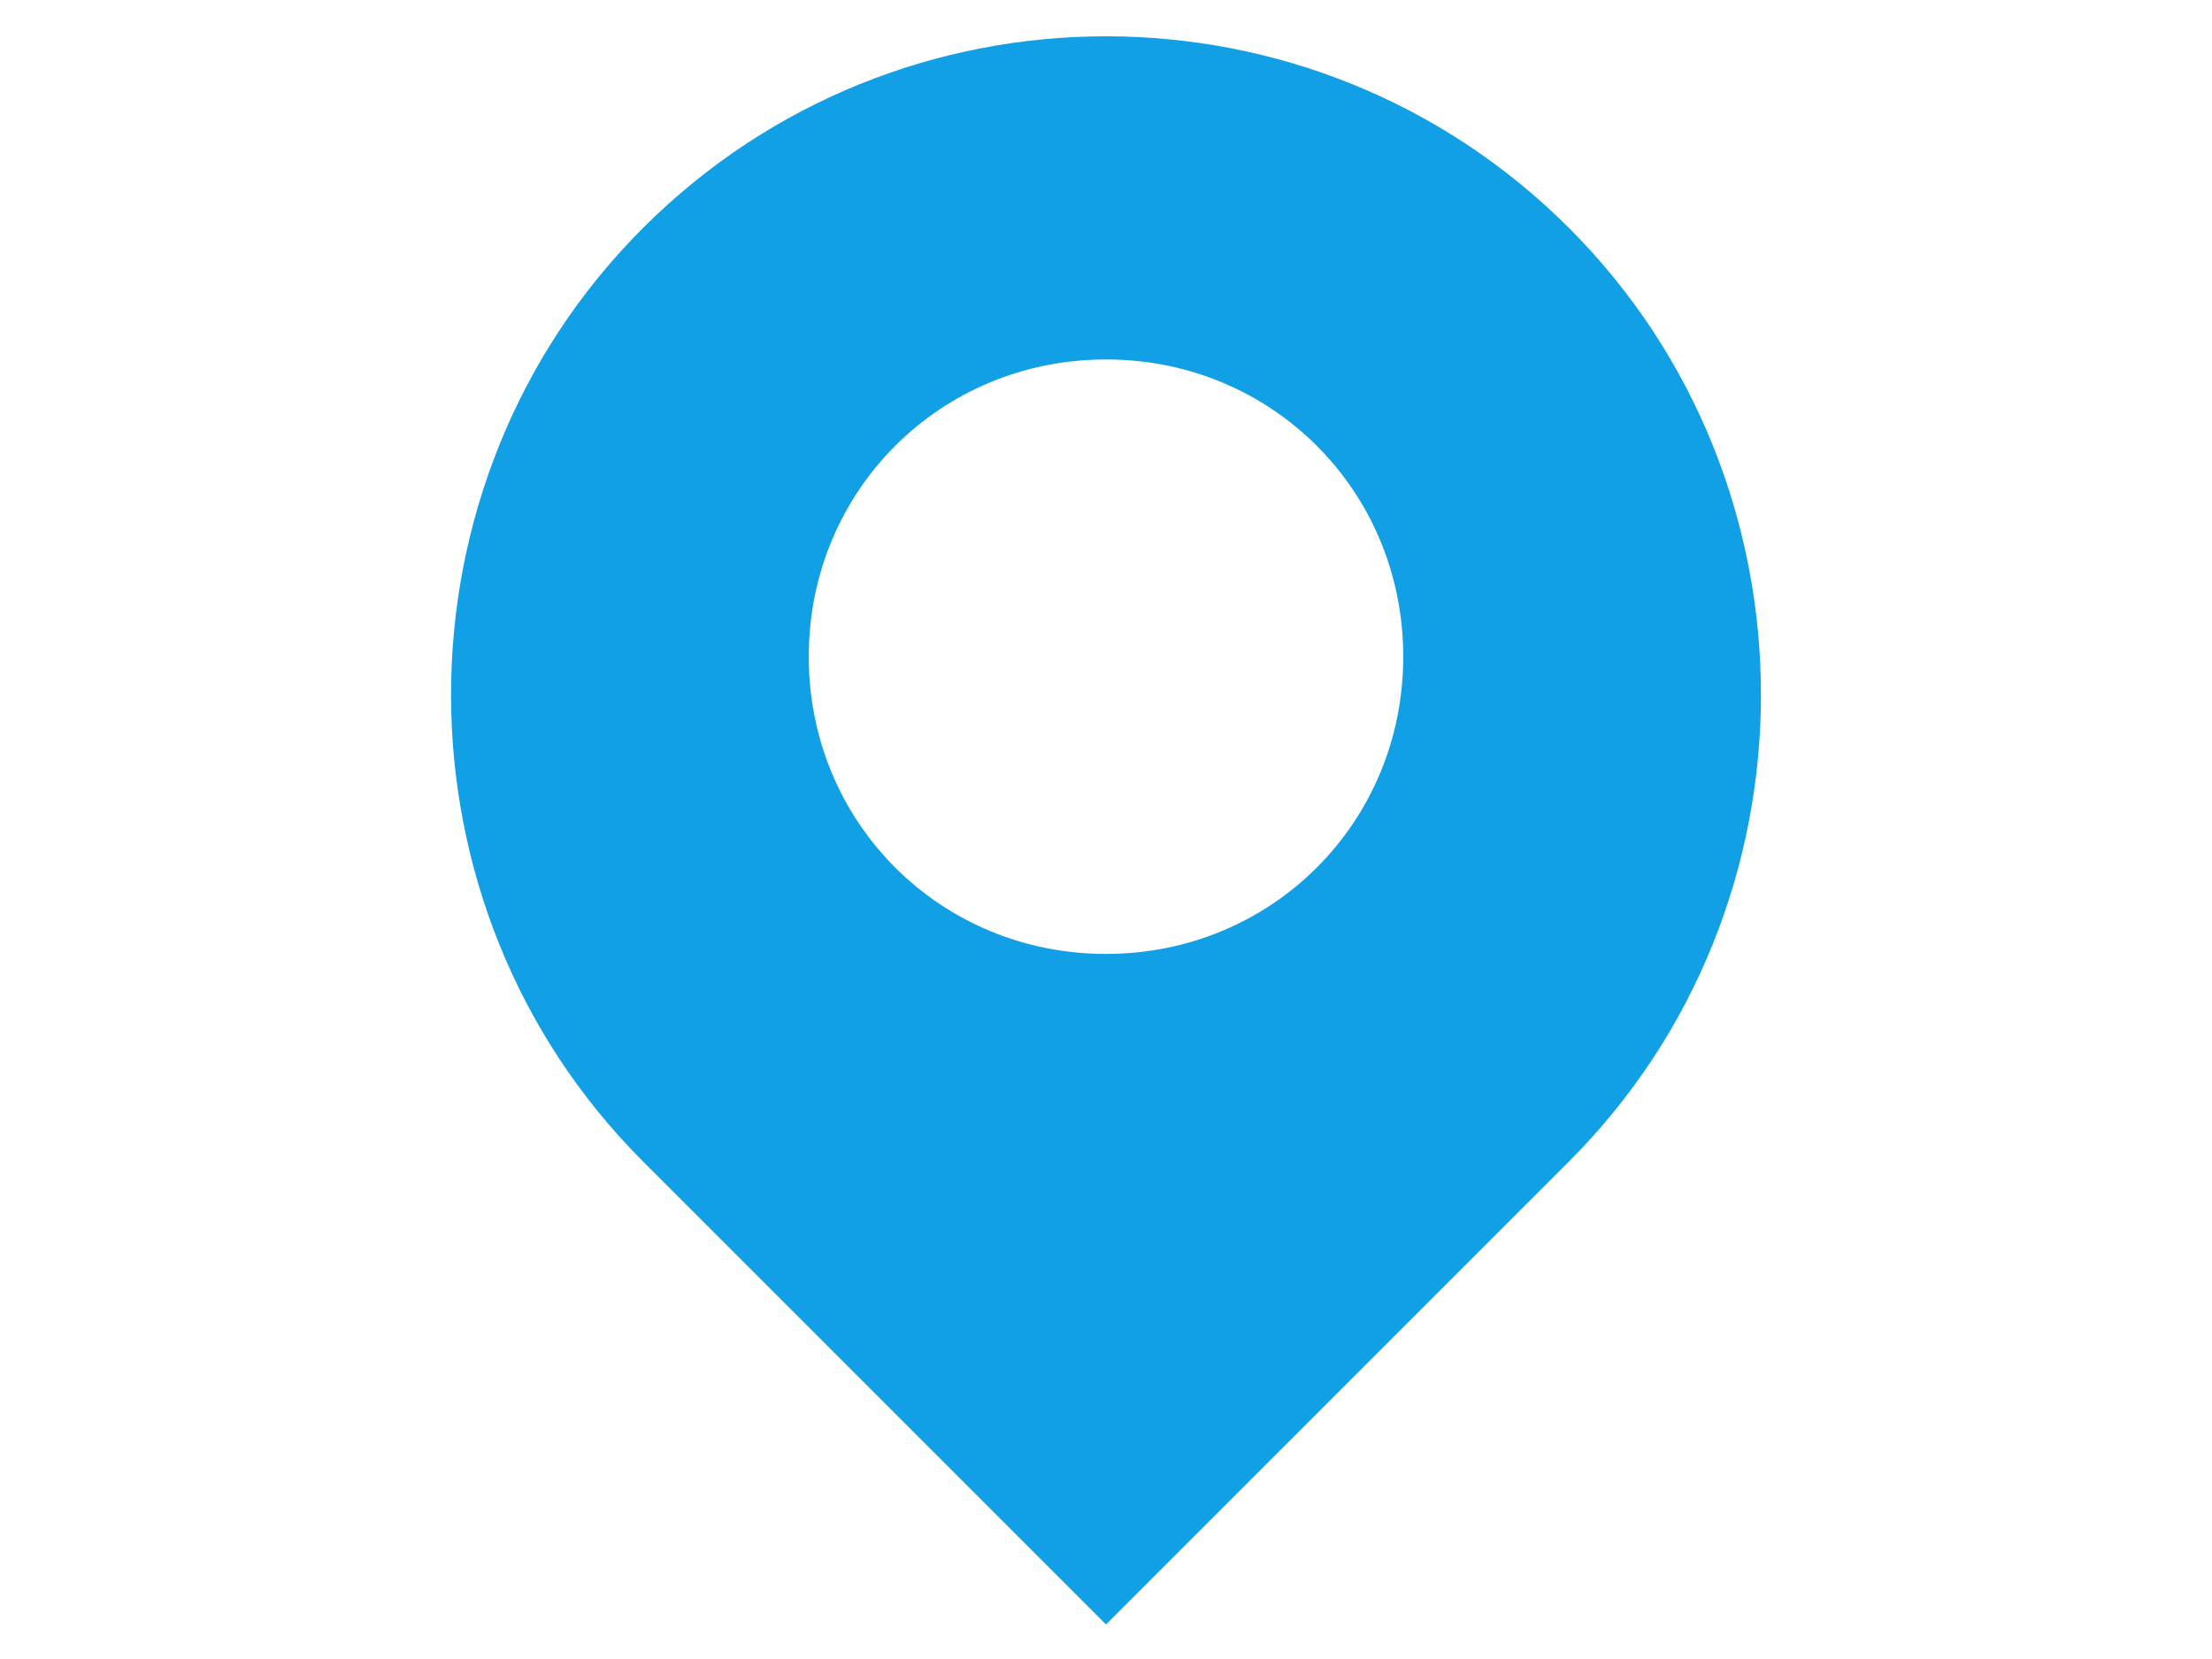
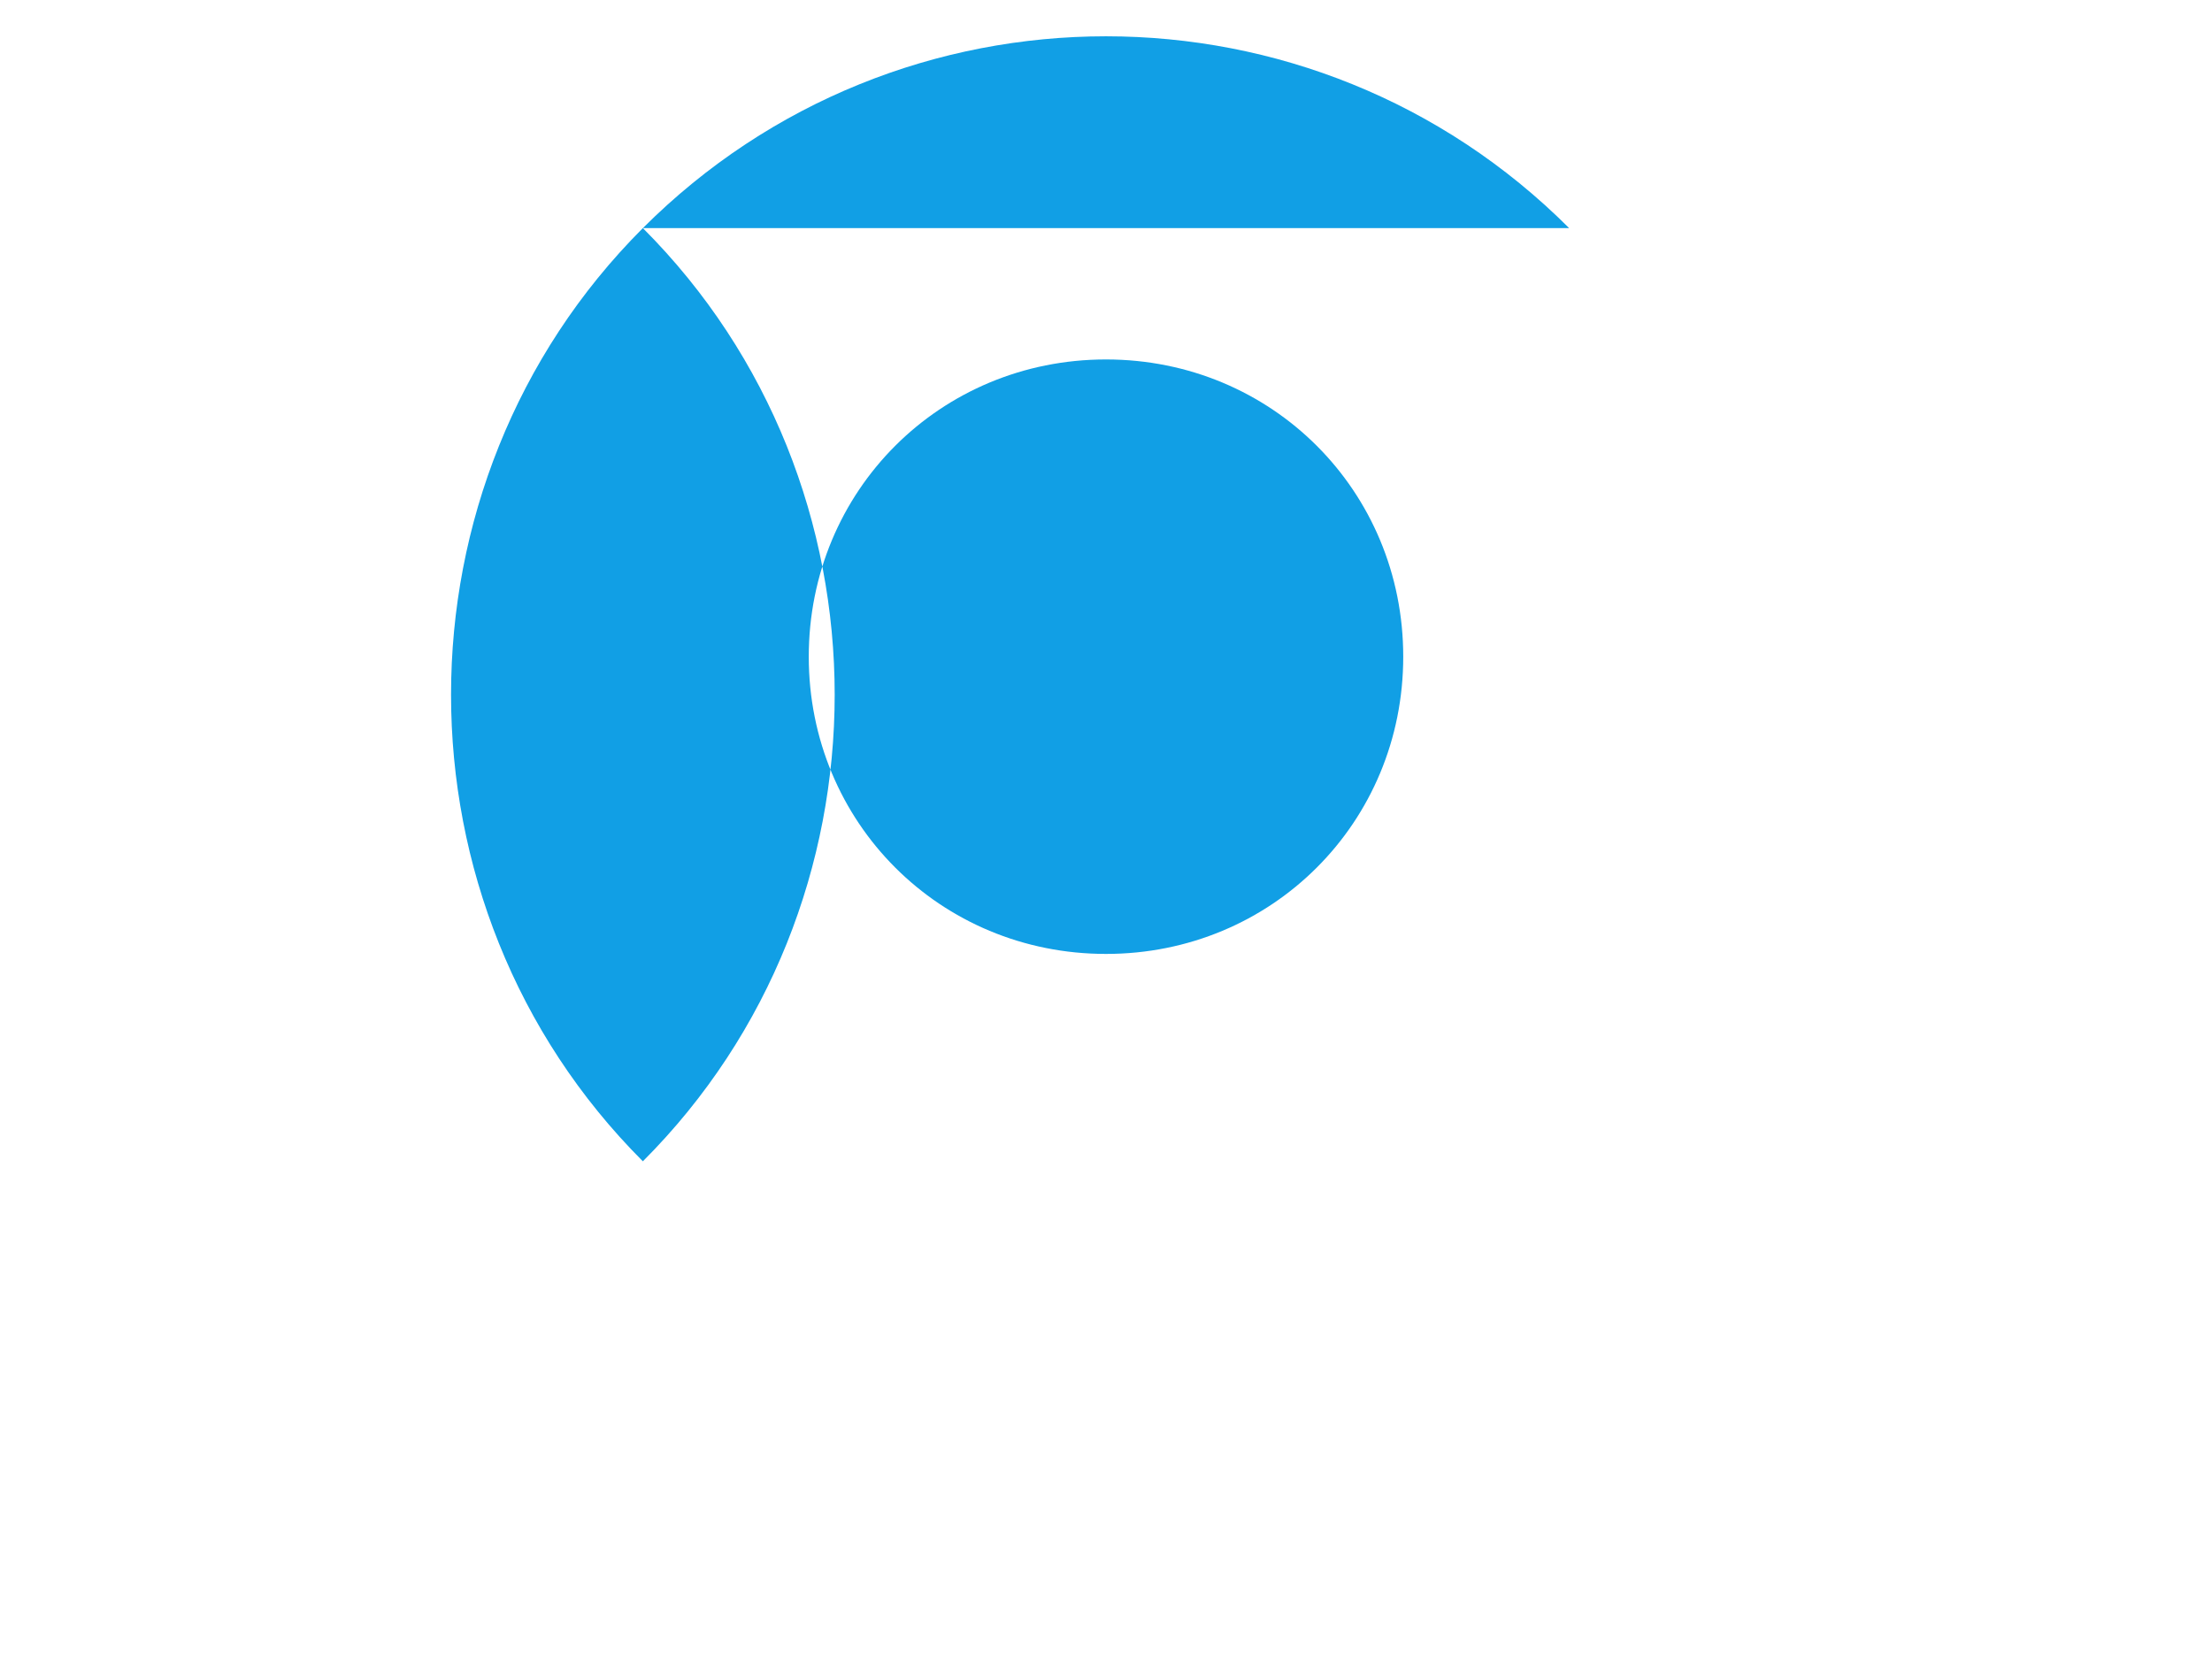
<svg xmlns="http://www.w3.org/2000/svg" id="Layer_1" version="1.1" viewBox="0 0 32 24">
  <defs>
    <style>
      .st0 {
        fill: #119fe5;
      }
    </style>
  </defs>
-   <path class="st0" d="M22.7,3.3C19-.4,13-.4,9.3,3.3s-3.7,9.8,0,13.5l6.7,6.7,6.7-6.7c3.7-3.7,3.7-9.8,0-13.5ZM16,13.8c-2.4,0-4.3-1.9-4.3-4.3s1.9-4.3,4.3-4.3,4.3,1.9,4.3,4.3-1.9,4.3-4.3,4.3Z" />
+   <path class="st0" d="M22.7,3.3C19-.4,13-.4,9.3,3.3s-3.7,9.8,0,13.5c3.7-3.7,3.7-9.8,0-13.5ZM16,13.8c-2.4,0-4.3-1.9-4.3-4.3s1.9-4.3,4.3-4.3,4.3,1.9,4.3,4.3-1.9,4.3-4.3,4.3Z" />
</svg>